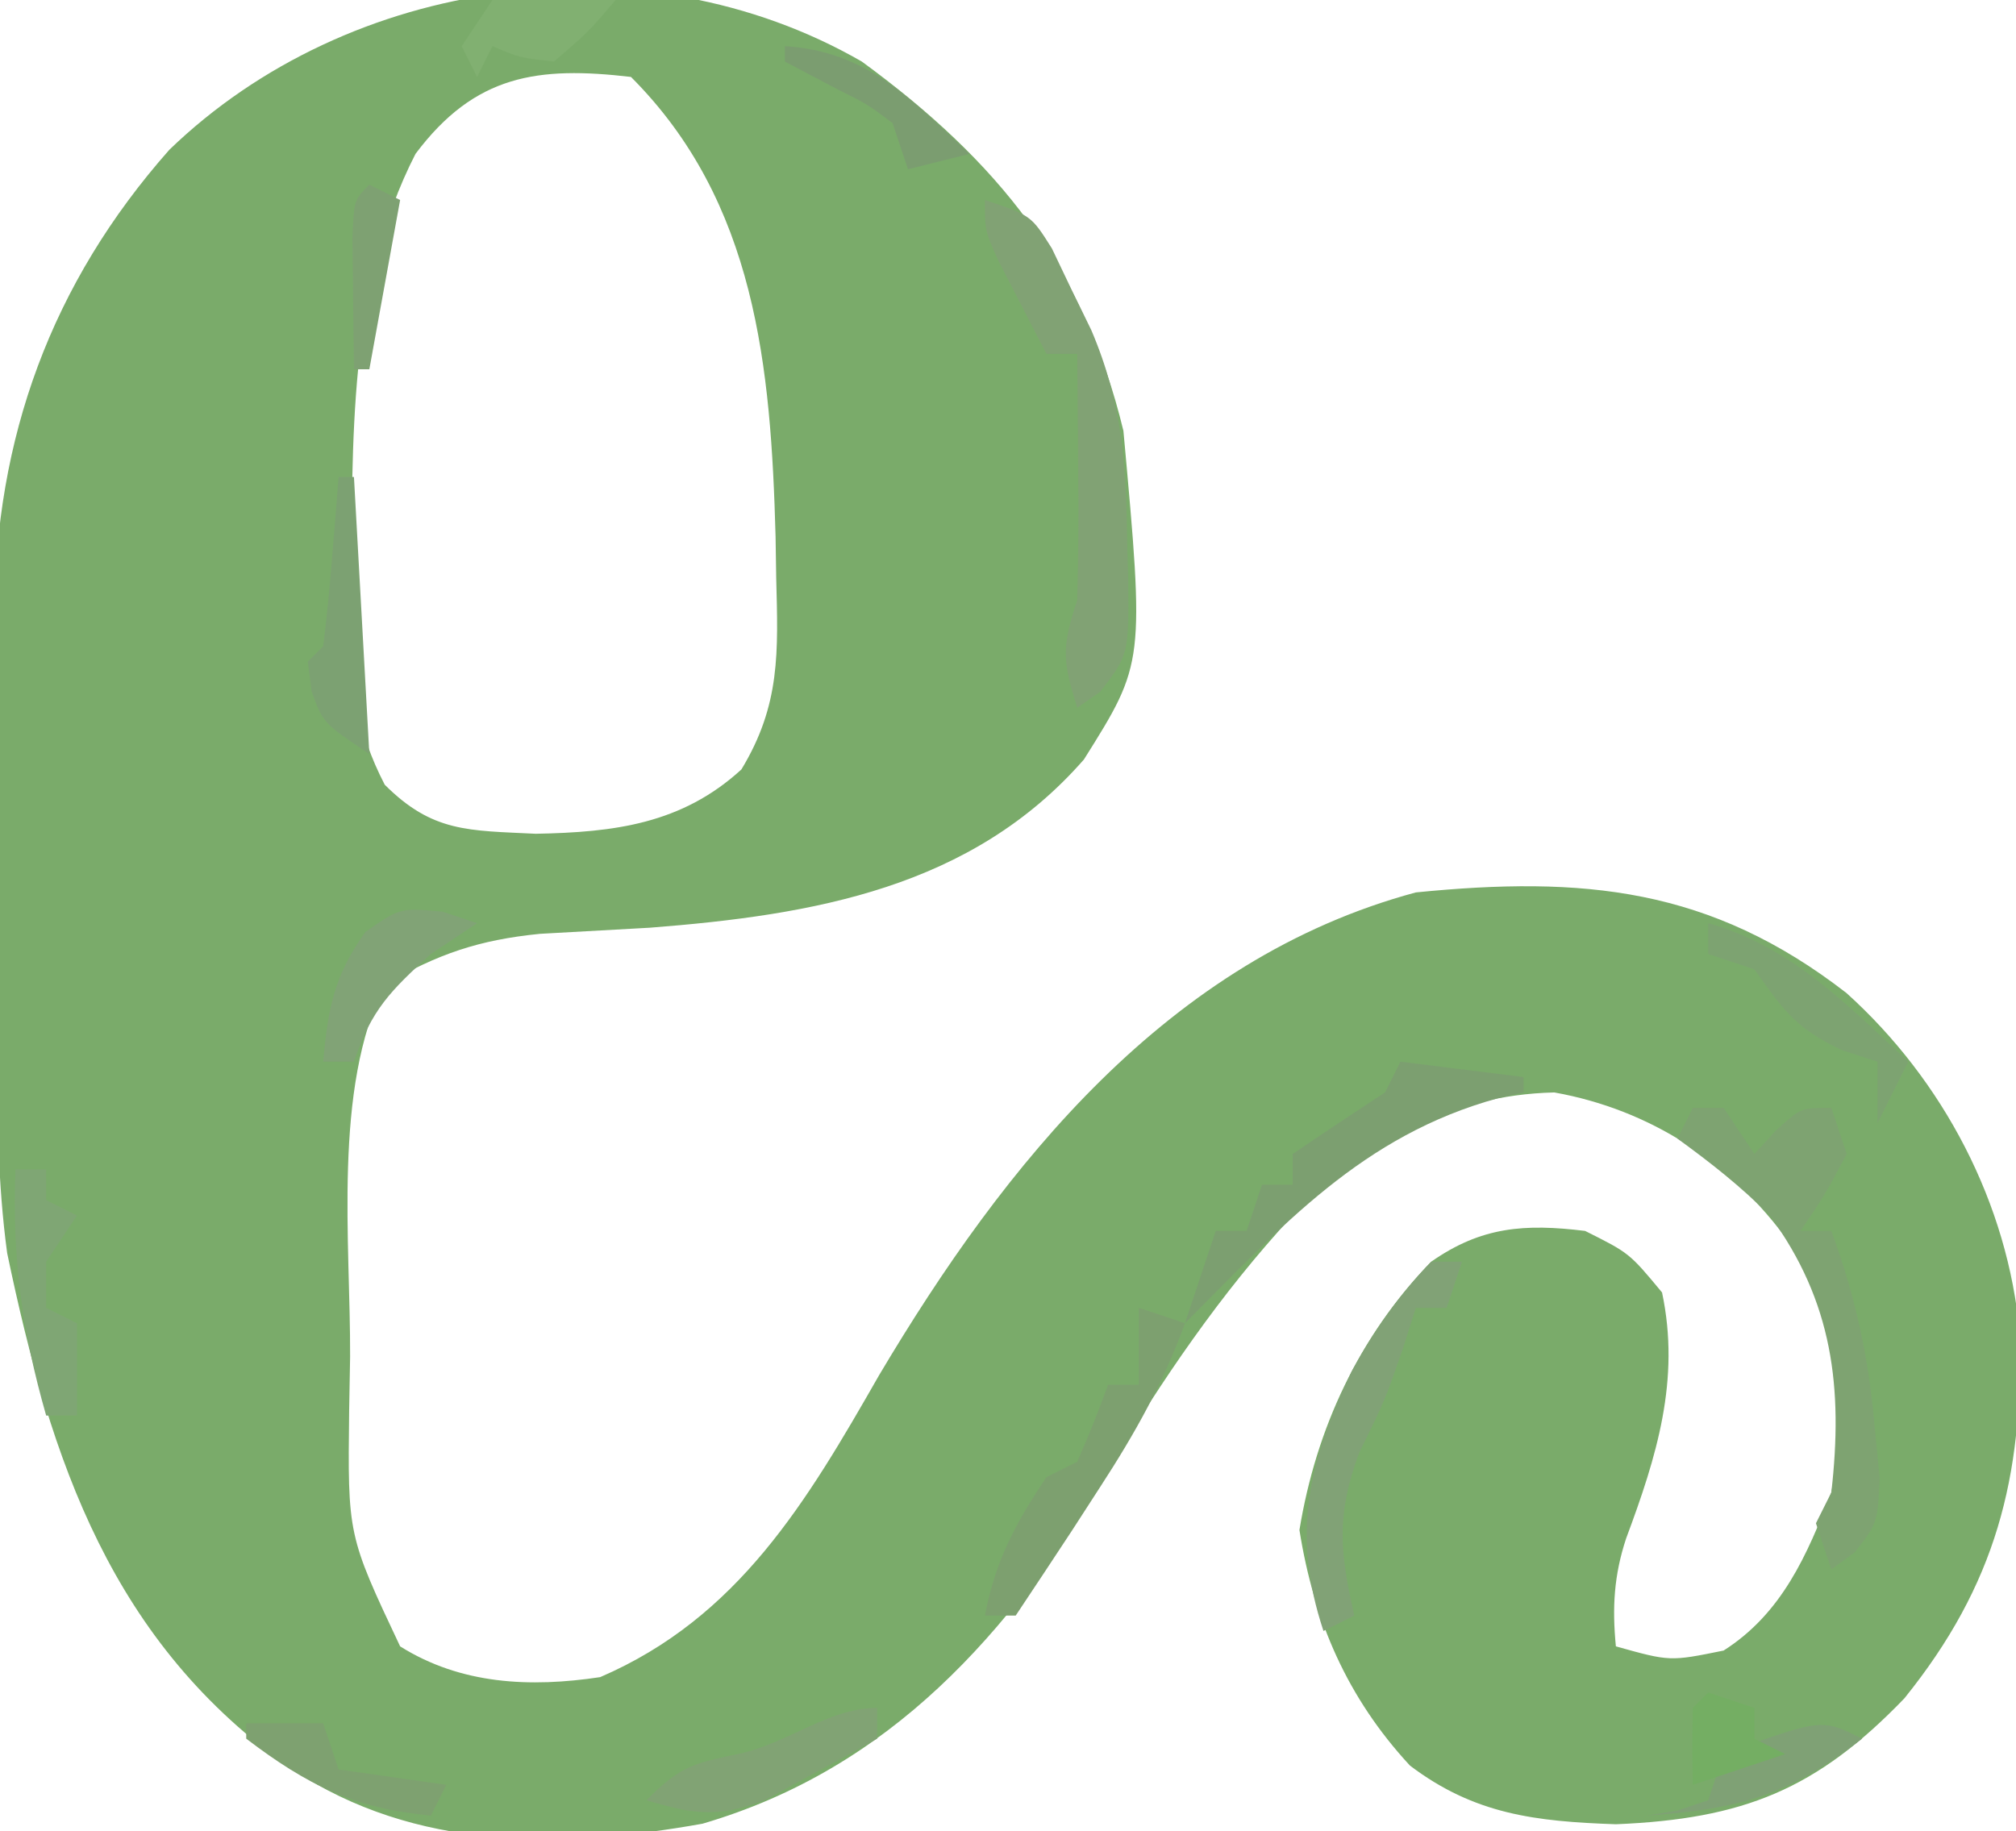
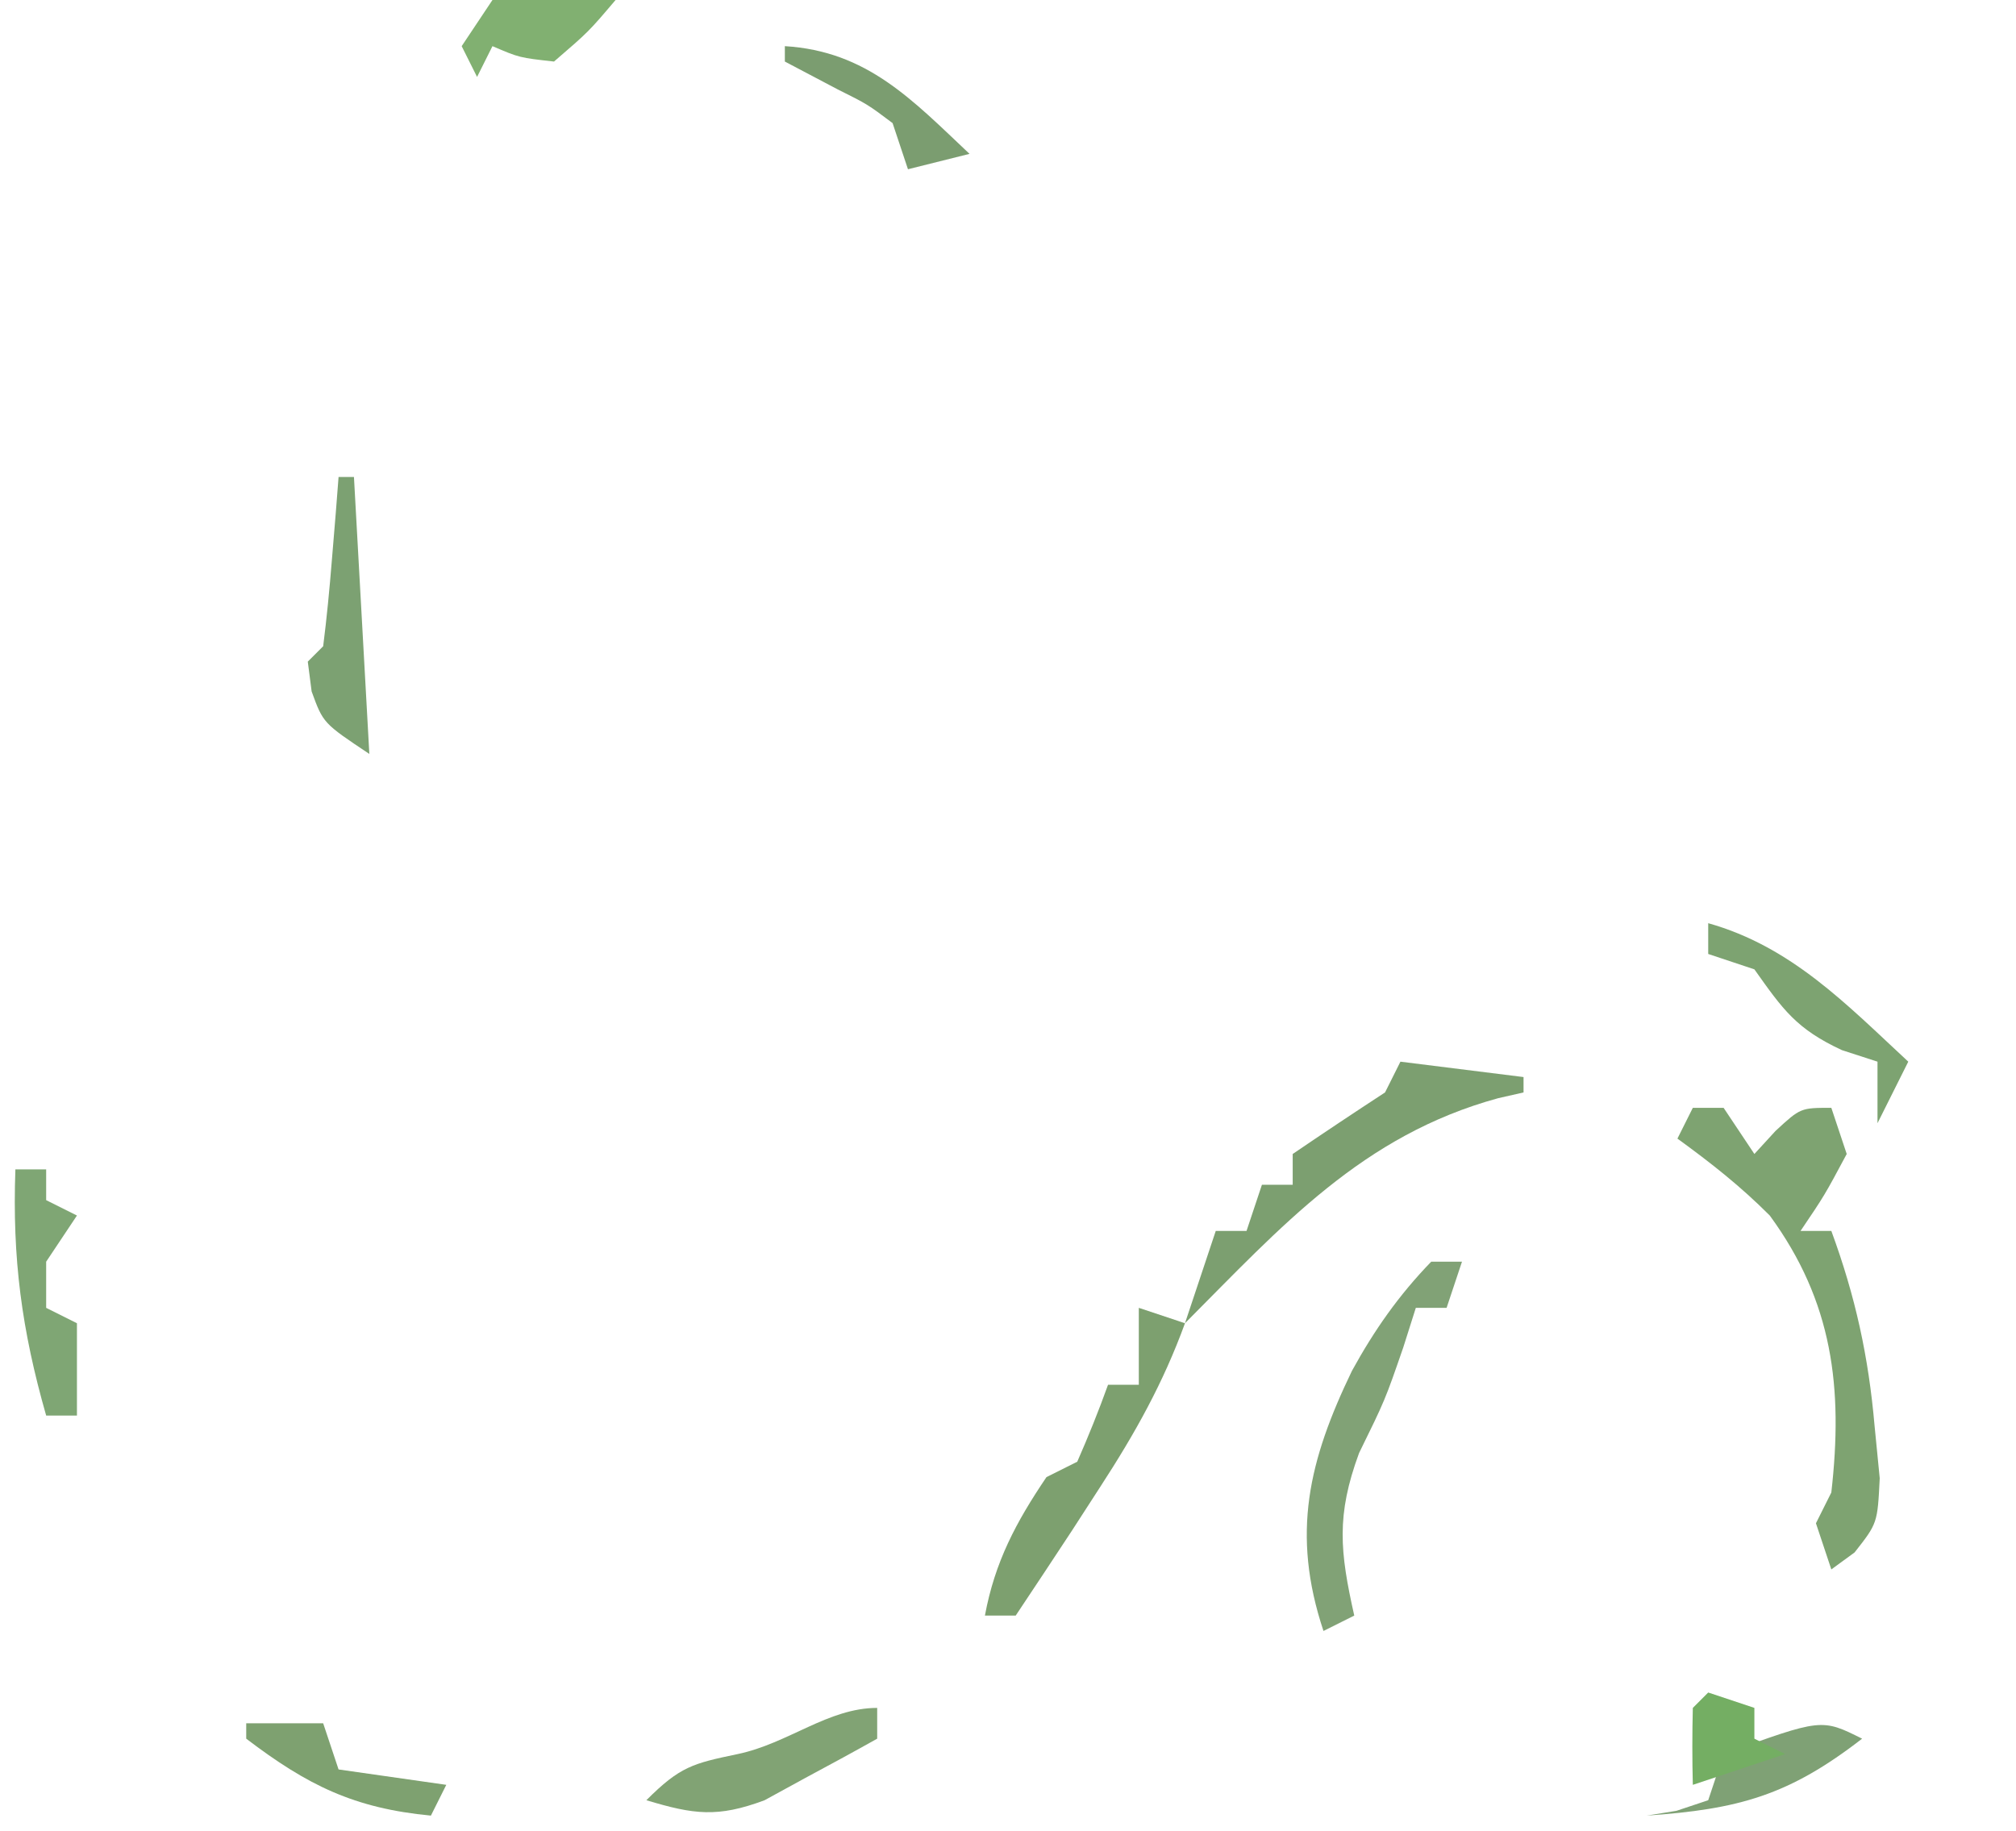
<svg xmlns="http://www.w3.org/2000/svg" version="1.1" width="131" height="119">
-   <path d="M0 0 C8.798 6.434 14.438 13.382 17 24 C18.376 39.085 18.376 39.085 14.434 45.359 C7.137 53.71 -3.139 55.466 -13.766 56.293 C-16.148 56.427 -18.531 56.56 -20.914 56.691 C-24.891 57.089 -27.559 57.999 -31 60 C-34.393 66.785 -33.216 76.782 -33.25 84.188 C-33.271 85.337 -33.291 86.486 -33.312 87.67 C-33.409 95.776 -33.409 95.776 -30 103 C-26.049 105.483 -21.549 105.686 -17 105 C-8.016 101.128 -3.575 93.598 1.125 85.375 C9.27 71.666 19.905 58.332 36 54 C46.851 52.922 55.13 53.672 63.984 60.539 C70.273 66.209 74.482 74.21 75.238 82.664 C75.473 92.032 73.684 99.015 67.75 106.375 C62.037 112.316 57.273 114.218 49 114.562 C43.797 114.379 39.824 113.932 35.621 110.75 C31.546 106.35 29.366 101.315 28.438 95.438 C29.518 88.835 32.315 82.832 37 78 C40.26 75.718 43.081 75.52 47 76 C49.875 77.438 49.875 77.438 52 80 C53.204 85.679 51.645 90.679 49.668 95.98 C48.872 98.387 48.756 100.483 49 103 C52.511 103.983 52.511 103.983 56 103.273 C59.778 100.868 61.426 97.088 63 93 C64.071 87.057 63.273 81.98 60.258 76.75 C56.54 71.577 51.256 68.121 45 67 C38.052 67.17 32.916 70.299 28 75 C23.272 80.116 19.521 85.666 15.938 91.625 C9.574 102.161 1.867 110.947 -10.352 114.527 C-19.568 116.172 -29.013 116.298 -37 111 C-48.732 102.809 -52.705 90.996 -55.535 77.438 C-56.156 72.85 -56.182 68.328 -56.203 63.703 C-56.212 62.22 -56.212 62.22 -56.22 60.707 C-56.23 58.619 -56.236 56.531 -56.24 54.443 C-56.25 51.274 -56.281 48.106 -56.312 44.938 C-56.319 42.901 -56.324 40.865 -56.328 38.828 C-56.34 37.892 -56.353 36.957 -56.366 35.992 C-56.327 24.472 -52.664 14.404 -44.996 5.734 C-33.323 -5.542 -14.293 -8.227 0 0 Z M-29 6 C-33.444 14.663 -33.072 24.877 -33.188 34.375 C-33.201 35.053 -33.214 35.731 -33.227 36.43 C-33.234 40.402 -32.834 43.46 -31 47 C-27.893 50.107 -25.561 49.972 -21.188 50.188 C-16.098 50.093 -11.698 49.555 -7.824 46.008 C-5.277 41.808 -5.437 38.383 -5.562 33.562 C-5.576 32.677 -5.589 31.792 -5.603 30.88 C-5.902 19.852 -6.882 9.118 -15 1 C-21.05 0.294 -25.14 0.849 -29 6 Z " fill="#7AAB6A" transform="translate(56,4)" />
-   <path d="M0 0 C3 1 3 1 4.352 3.145 C4.772 4.025 5.192 4.905 5.625 5.812 C6.05 6.685 6.476 7.558 6.914 8.457 C8.959 13.245 9.189 17.333 9.25 22.562 C9.271 23.235 9.291 23.907 9.312 24.6 C9.352 29.544 9.352 29.544 7.484 31.965 C6.995 32.306 6.505 32.648 6 33 C5.066 29.99 4.956 29.133 6 26 C6.071 23.261 6.094 20.55 6.062 17.812 C6.058 17.063 6.053 16.313 6.049 15.541 C6.037 13.694 6.019 11.847 6 10 C5.34 10 4.68 10 4 10 C3.328 8.711 2.663 7.419 2 6.125 C1.629 5.406 1.258 4.686 0.875 3.945 C0 2 0 2 0 0 Z " fill="#81A274" transform="translate(64,13)" />
  <path d="M0 0 C0.66 0 1.32 0 2 0 C2.66 0.99 3.32 1.98 4 3 C4.681 2.257 4.681 2.257 5.375 1.5 C7 0 7 0 9 0 C9.33 0.99 9.66 1.98 10 3 C8.562 5.688 8.562 5.688 7 8 C7.66 8 8.32 8 9 8 C10.566 12.26 11.419 16.168 11.812 20.688 C11.922 21.805 12.032 22.923 12.145 24.074 C12 27 12 27 10.512 28.895 C10.013 29.259 9.514 29.624 9 30 C8.67 29.01 8.34 28.02 8 27 C8.33 26.34 8.66 25.68 9 25 C9.772 18.194 9.099 12.602 5 7 C3.094 5.089 1.194 3.596 -1 2 C-0.67 1.34 -0.34 0.68 0 0 Z " fill="#7EA371" transform="translate(110,72)" />
  <path d="M0 0 C0.66 0 1.32 0 2 0 C1.67 0.99 1.34 1.98 1 3 C0.34 3 -0.32 3 -1 3 C-1.402 4.268 -1.402 4.268 -1.812 5.562 C-3 9 -3 9 -4.688 12.438 C-6.18 16.489 -5.934 18.839 -5 23 C-5.66 23.33 -6.32 23.66 -7 24 C-9.111 17.667 -7.954 12.909 -5.148 7.09 C-3.692 4.439 -2.105 2.175 0 0 Z " fill="#81A276" transform="translate(93,82)" />
  <path d="M0 0 C2.64 0.33 5.28 0.66 8 1 C8 1.33 8 1.66 8 2 C7.455 2.124 6.909 2.248 6.348 2.375 C-2.464 4.785 -7.718 10.69 -14 17 C-13.34 15.02 -12.68 13.04 -12 11 C-11.34 11 -10.68 11 -10 11 C-9.67 10.01 -9.34 9.02 -9 8 C-8.34 8 -7.68 8 -7 8 C-7 7.34 -7 6.68 -7 6 C-5.013 4.647 -3.013 3.314 -1 2 C-0.67 1.34 -0.34 0.68 0 0 Z " fill="#7C9F70" transform="translate(91,69)" />
  <path d="M0 0 C0.99 0.33 1.98 0.66 3 1 C1.587 4.886 -0.249 8.162 -2.5 11.625 C-3.108 12.566 -3.717 13.507 -4.344 14.477 C-5.555 16.322 -6.775 18.163 -8 20 C-8.66 20 -9.32 20 -10 20 C-9.354 16.511 -7.981 13.932 -6 11 C-5.34 10.67 -4.68 10.34 -4 10 C-3.278 8.356 -2.606 6.689 -2 5 C-1.34 5 -0.68 5 0 5 C0 3.35 0 1.7 0 0 Z " fill="#7DA06F" transform="translate(74,85)" />
  <path d="M0 0 C5.405 1.52 8.985 5.274 13 9 C12.34 10.32 11.68 11.64 11 13 C11 11.68 11 10.36 11 9 C10.237 8.752 9.474 8.505 8.688 8.25 C5.719 6.869 4.854 5.612 3 3 C2.01 2.67 1.02 2.34 0 2 C0 1.34 0 0.68 0 0 Z " fill="#7DA371" transform="translate(111,60)" />
  <path d="M0 0 C0 0.66 0 1.32 0 2 C-1.553 2.871 -3.118 3.722 -4.688 4.562 C-5.558 5.038 -6.428 5.514 -7.324 6.004 C-10.383 7.143 -11.919 6.927 -15 6 C-12.812 3.812 -11.989 3.61 -9.062 3 C-5.773 2.311 -3.189 0 0 0 Z " fill="#81A374" transform="translate(57,111)" />
  <path d="M0 0 C0.66 0 1.32 0 2 0 C2 0.66 2 1.32 2 2 C2.66 2.33 3.32 2.66 4 3 C3.01 4.485 3.01 4.485 2 6 C2 6.99 2 7.98 2 9 C2.66 9.33 3.32 9.66 4 10 C4 11.98 4 13.96 4 16 C3.34 16 2.68 16 2 16 C0.408 10.429 -0.207 5.789 0 0 Z " fill="#7FA674" transform="translate(1,76)" />
-   <path d="M0 0 C0.743 0.247 1.485 0.495 2.25 0.75 C1.26 1.41 0.27 2.07 -0.75 2.75 C-3.357 5.127 -4.62 6.361 -5.75 9.75 C-6.41 9.75 -7.07 9.75 -7.75 9.75 C-7.435 6.287 -7.047 4.164 -5 1.312 C-2.75 -0.25 -2.75 -0.25 0 0 Z " fill="#81A376" transform="translate(28.75,59.25)" />
  <path d="M0 0 C-4.75 3.681 -8.007 4.587 -14 5 C-13.361 4.897 -12.721 4.794 -12.062 4.688 C-11.382 4.461 -10.701 4.234 -10 4 C-9.67 3.01 -9.34 2.02 -9 1 C-2.632 -1.316 -2.632 -1.316 0 0 Z " fill="#7FA175" transform="translate(121,113)" />
  <path d="M0 0 C1.945 -0.293 1.945 -0.293 4.125 -0.188 C5.404 -0.126 6.683 -0.064 8 0 C6.25 2.062 6.25 2.062 4 4 C1.75 3.75 1.75 3.75 0 3 C-0.33 3.66 -0.66 4.32 -1 5 C-1.33 4.34 -1.66 3.68 -2 3 C-1.34 2.01 -0.68 1.02 0 0 Z " fill="#81B071" transform="translate(32,0)" />
  <path d="M0 0 C0.33 0 0.66 0 1 0 C1.33 5.94 1.66 11.88 2 18 C-1 16 -1 16 -1.75 13.938 C-1.833 13.298 -1.915 12.659 -2 12 C-1.67 11.67 -1.34 11.34 -1 11 C-0.766 9.151 -0.587 7.295 -0.438 5.438 C-0.354 4.426 -0.27 3.414 -0.184 2.371 C-0.123 1.589 -0.062 0.806 0 0 Z " fill="#7CA172" transform="translate(22,31)" />
  <path d="M0 0 C1.65 0 3.3 0 5 0 C5.33 0.99 5.66 1.98 6 3 C8.31 3.33 10.62 3.66 13 4 C12.67 4.66 12.34 5.32 12 6 C7.012 5.525 3.977 4.03 0 1 C0 0.67 0 0.34 0 0 Z " fill="#7EA170" transform="translate(16,112)" />
  <path d="M0 0 C5.352 0.324 8.283 3.497 12 7 C10.68 7.33 9.36 7.66 8 8 C7.67 7.01 7.34 6.02 7 5 C5.371 3.776 5.371 3.776 3.438 2.812 C2.303 2.214 1.169 1.616 0 1 C0 0.67 0 0.34 0 0 Z " fill="#7B9D70" transform="translate(51,3)" />
  <path d="M0 0 C0.99 0.33 1.98 0.66 3 1 C3 1.66 3 2.32 3 3 C3.66 3.33 4.32 3.66 5 4 C3.02 4.66 1.04 5.32 -1 6 C-1.043 4.334 -1.041 2.666 -1 1 C-0.67 0.67 -0.34 0.34 0 0 Z " fill="#74AE63" transform="translate(111,110)" />
-   <path d="M0 0 C0.66 0.33 1.32 0.66 2 1 C1.34 4.63 0.68 8.26 0 12 C-0.33 12 -0.66 12 -1 12 C-1.027 10.188 -1.046 8.375 -1.062 6.562 C-1.074 5.553 -1.086 4.544 -1.098 3.504 C-1 1 -1 1 0 0 Z " fill="#7EA172" transform="translate(24,12)" />
</svg>